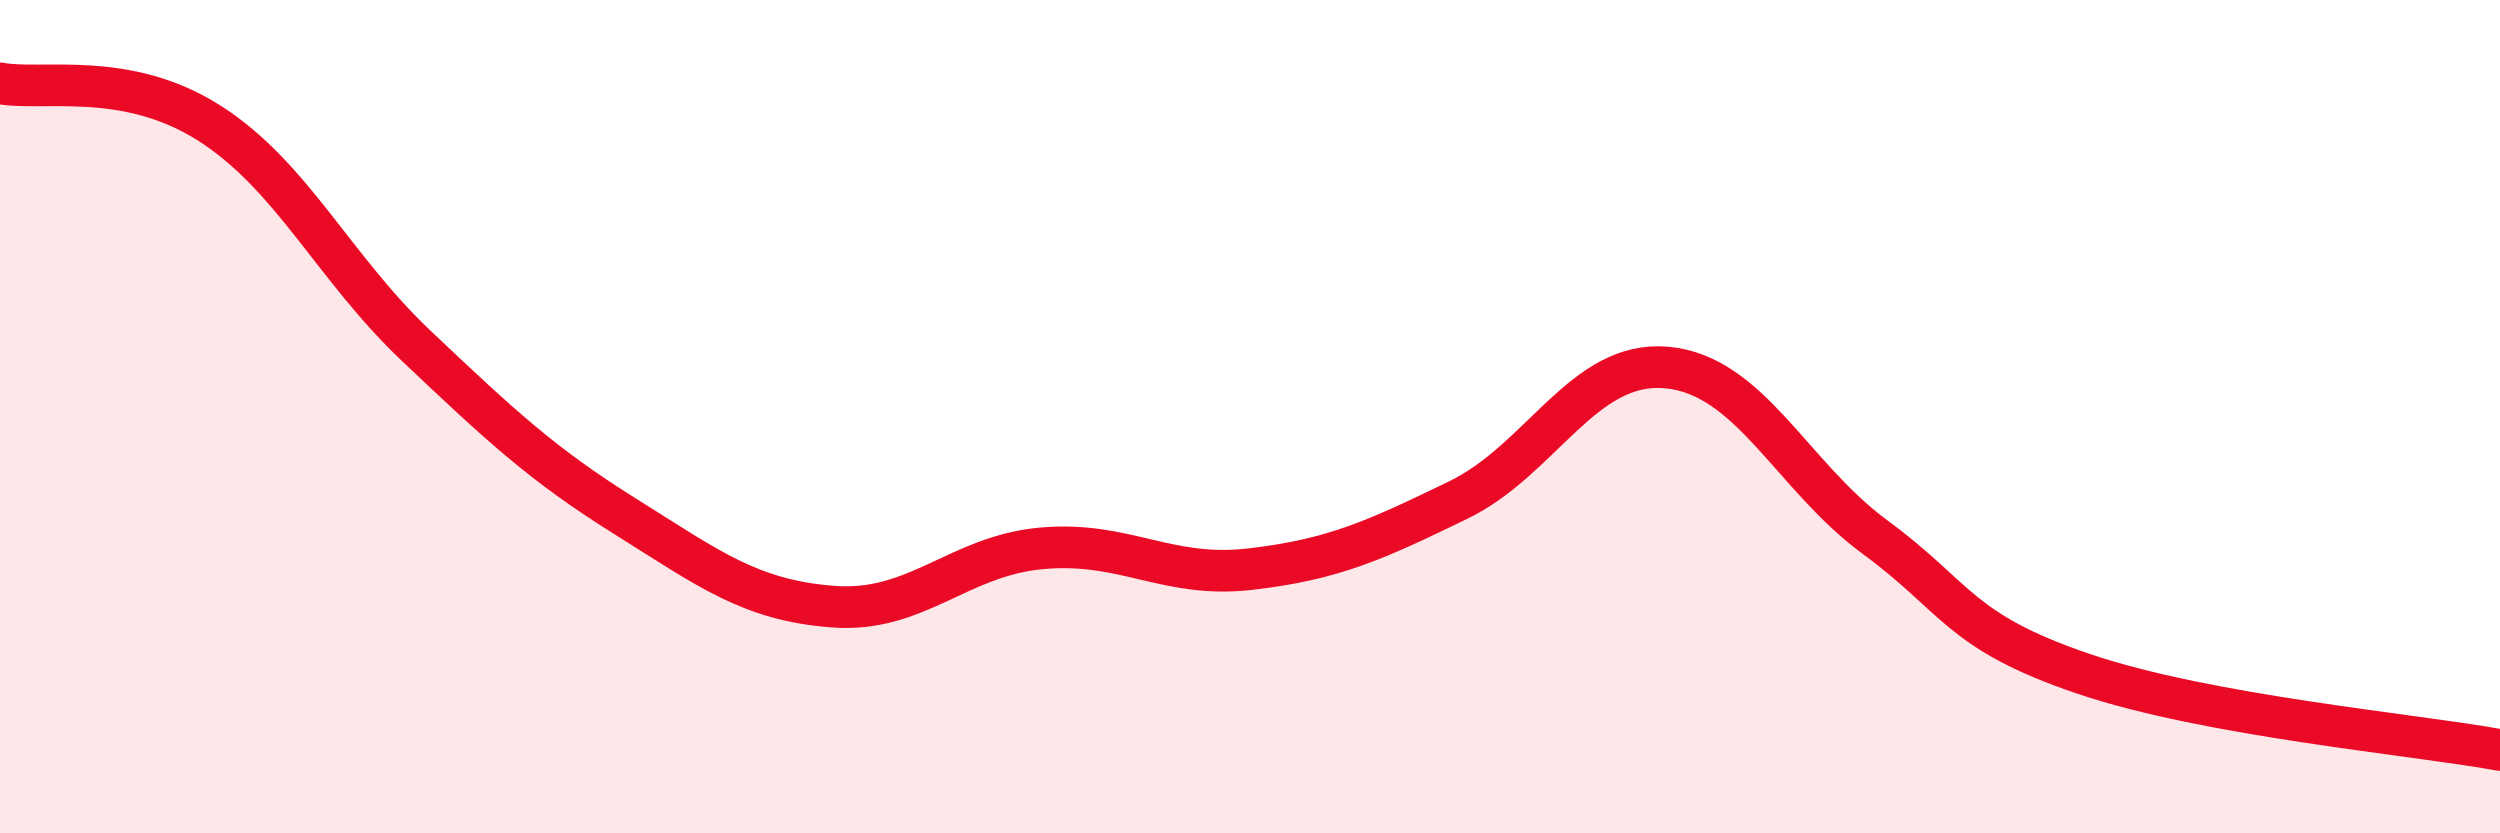
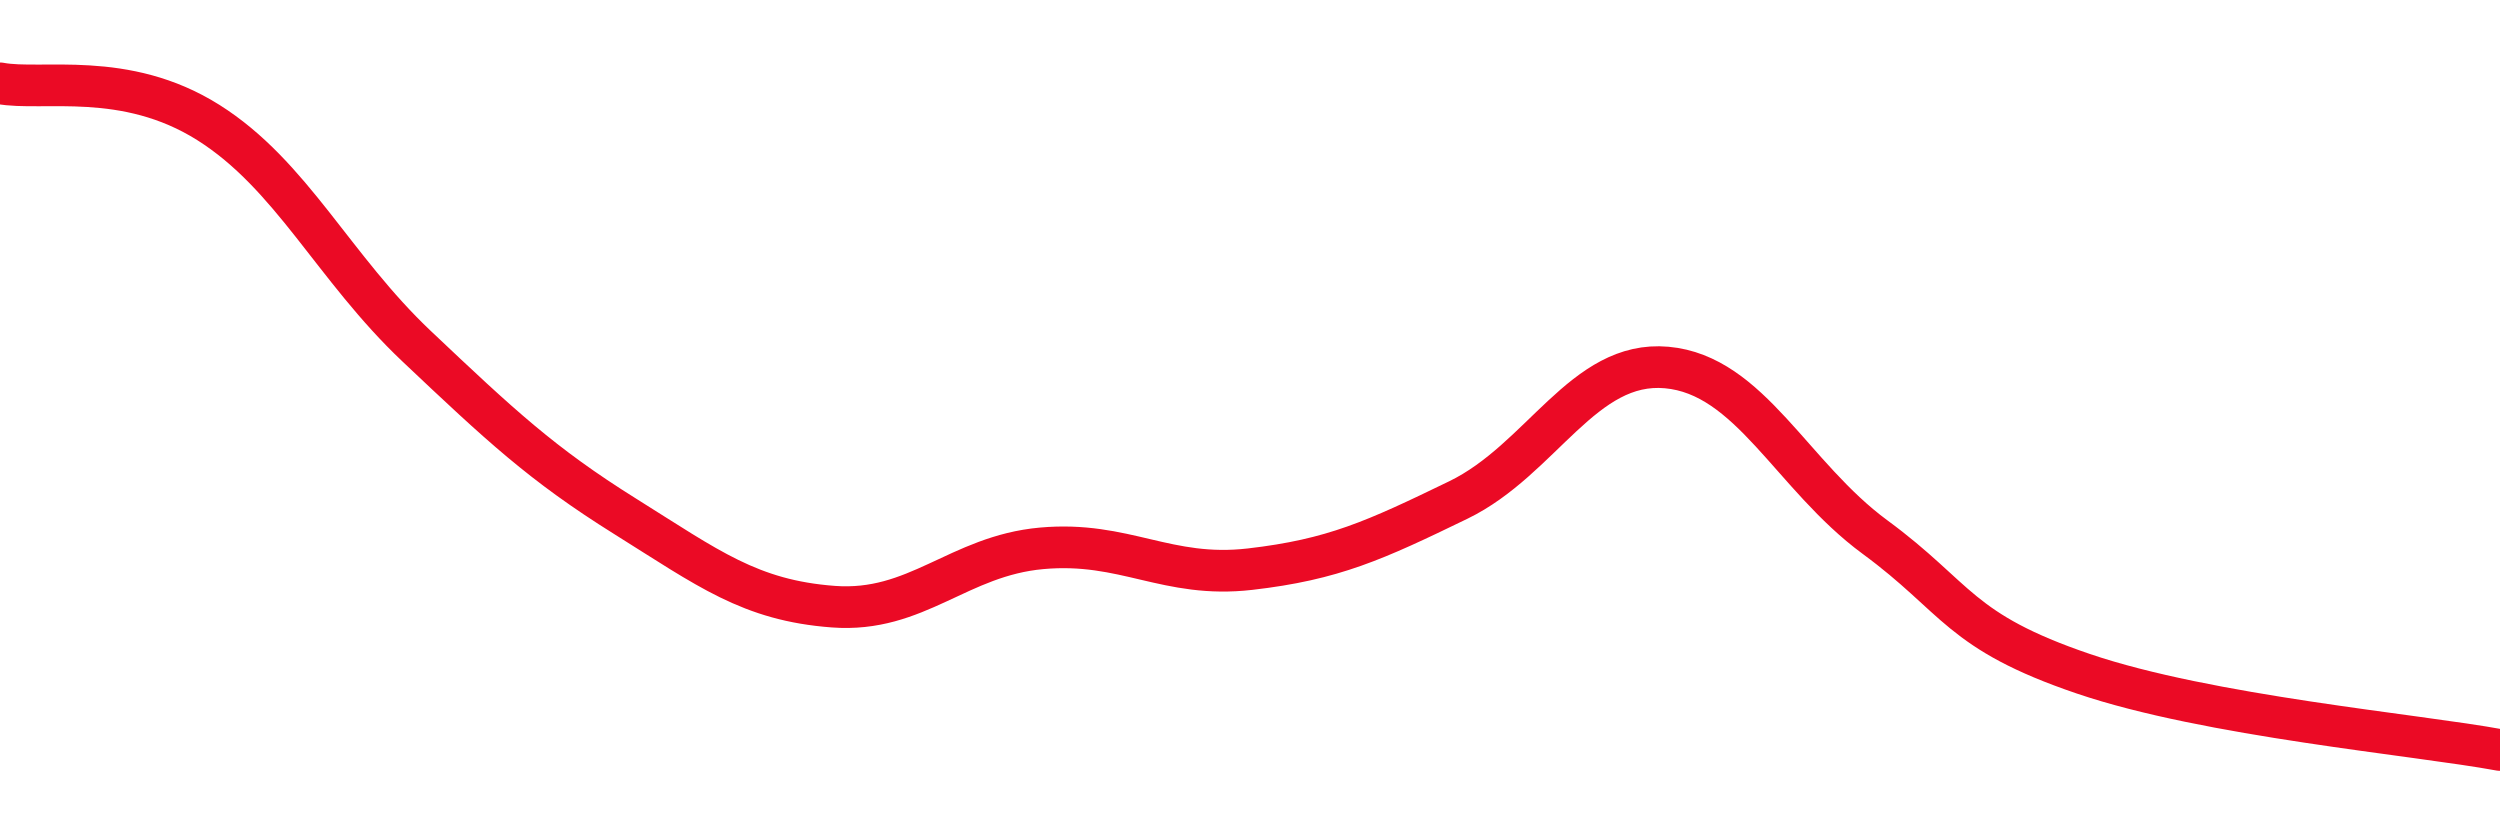
<svg xmlns="http://www.w3.org/2000/svg" width="60" height="20" viewBox="0 0 60 20">
-   <path d="M 0,2 C 1,2.19 3,1.68 5,2.94 C 7,4.2 8,6.42 10,8.31 C 12,10.2 13,11.14 15,12.39 C 17,13.64 18,14.41 20,14.56 C 22,14.71 23,13.34 25,13.16 C 27,12.98 28,13.89 30,13.66 C 32,13.43 33,12.97 35,12 C 37,11.03 38,8.64 40,8.82 C 42,9 43,11.42 45,12.89 C 47,14.36 47,15.15 50,16.17 C 53,17.19 58,17.63 60,18L60 20L0 20Z" fill="#EB0A25" opacity="0.1" stroke-linecap="round" stroke-linejoin="round" />
  <path d="M 0,2 C 1,2.19 3,1.68 5,2.94 C 7,4.2 8,6.42 10,8.31 C 12,10.2 13,11.14 15,12.39 C 17,13.64 18,14.41 20,14.56 C 22,14.71 23,13.34 25,13.16 C 27,12.98 28,13.89 30,13.66 C 32,13.43 33,12.97 35,12 C 37,11.03 38,8.64 40,8.82 C 42,9 43,11.42 45,12.89 C 47,14.36 47,15.15 50,16.17 C 53,17.19 58,17.63 60,18" stroke="#EB0A25" stroke-width="1" fill="none" stroke-linecap="round" stroke-linejoin="round" />
</svg>